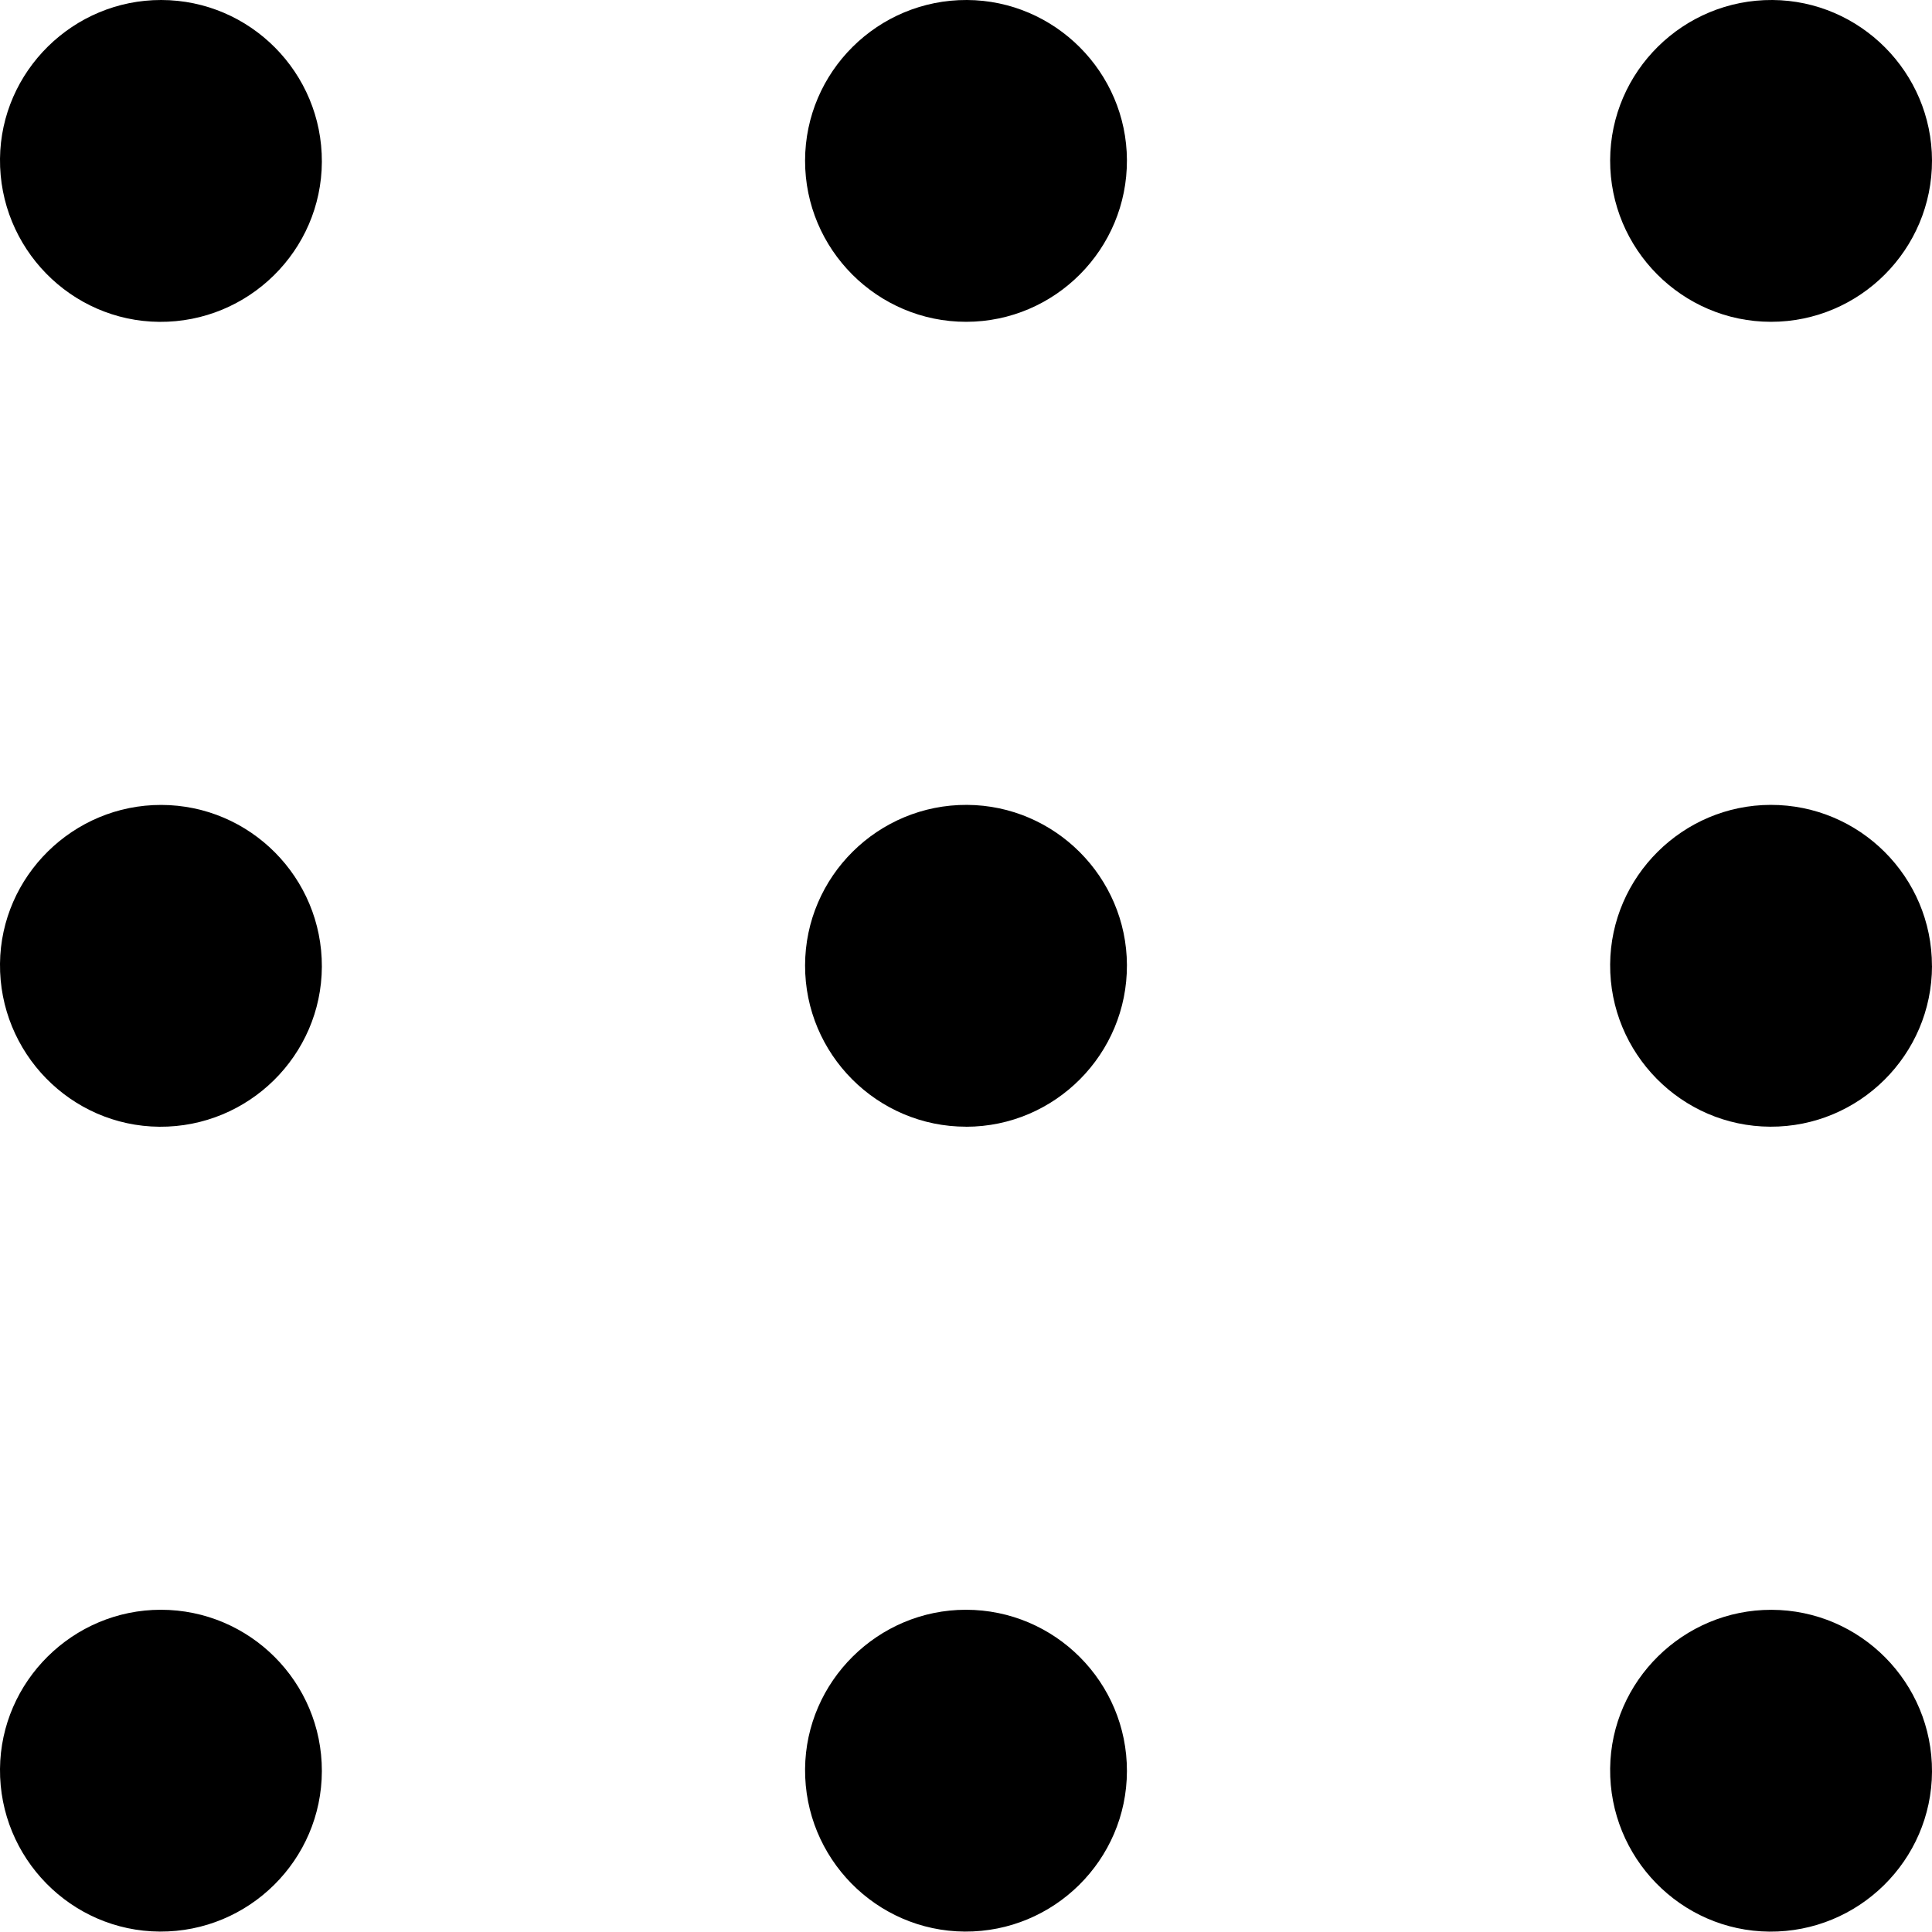
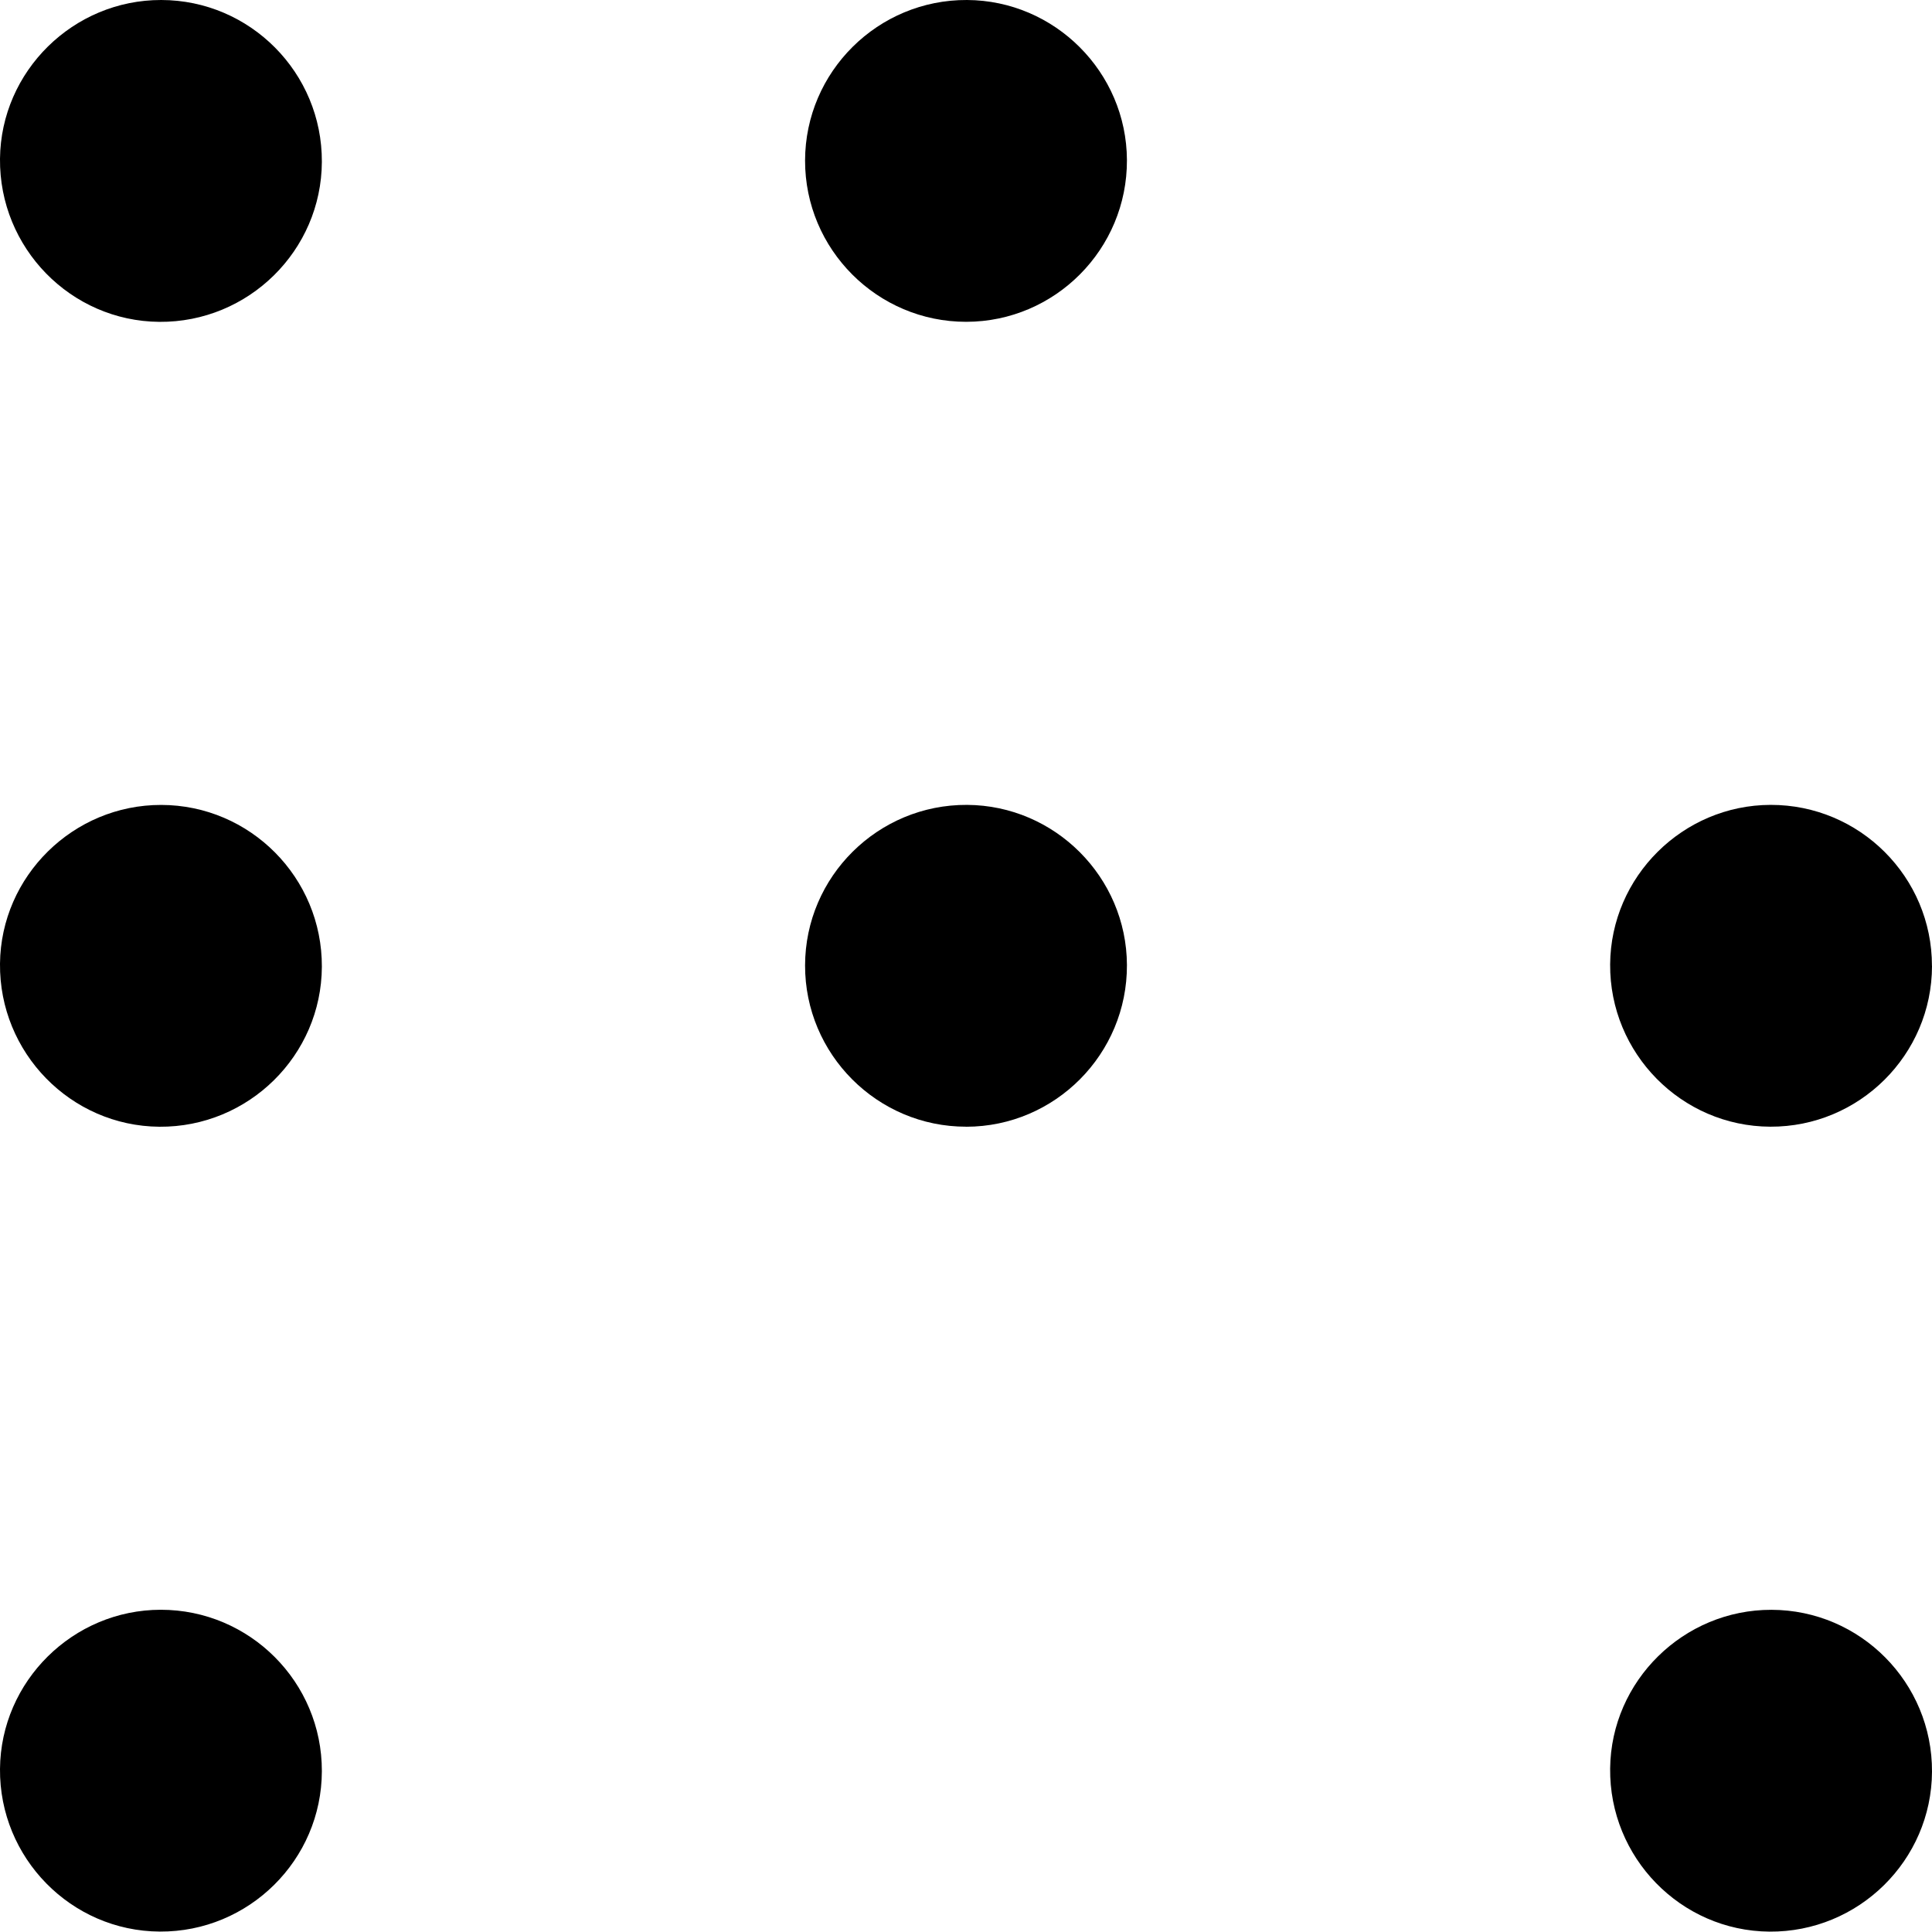
<svg xmlns="http://www.w3.org/2000/svg" id="Layer_1" viewBox="0 0 408.9 408.82">
  <path d="M68.12,34.25c-.08,18.79-15.54,34.01-34.39,33.87C14.97,67.97-.19,52.46,0,33.59,.19,15.06,15.51-.03,34.12,0c18.82,.03,34.08,15.4,34,34.25Z" />
  <path d="M204.5,68.11c-18.81,.02-34.14-15.33-34.11-34.14C170.43,15.17,185.82-.09,204.66,0c18.59,.09,33.77,15.28,33.85,33.87,.08,18.84-15.2,34.22-34.01,34.24Z" />
-   <path d="M374.81,68.11c-18.79-.01-34.1-15.4-34.03-34.22C340.85,15.1,356.29-.13,375.14,0c18.58,.13,33.72,15.35,33.76,33.95,.04,18.82-15.28,34.17-34.09,34.16Z" />
  <path d="M68.12,204.6c-.08,18.79-15.54,34.01-34.39,33.87C14.97,238.32-.19,222.81,0,203.95c.19-18.54,15.51-33.62,34.12-33.59,18.82,.03,34.08,15.4,34,34.25Z" />
  <path d="M204.49,238.46c-18.81,.02-34.14-15.33-34.1-34.15,.04-18.8,15.44-34.06,34.28-33.96,18.59,.1,33.76,15.29,33.84,33.88,.08,18.84-15.2,34.22-34.02,34.24Z" />
  <path d="M408.9,204.44c-.02,18.81-15.4,34.1-34.23,34.02-18.78-.08-34.02-15.52-33.89-34.36,.13-18.56,15.38-33.71,33.96-33.75,18.84-.04,34.17,15.26,34.15,34.09Z" />
  <path d="M68.12,374.86c-.04,18.8-15.46,34.06-34.3,33.95C15.05,408.71-.16,393.23,0,374.38c.16-18.55,15.44-33.67,34.03-33.68,18.84,0,34.13,15.32,34.09,34.16Z" />
-   <path d="M238.51,374.86c-.04,18.8-15.46,34.06-34.3,33.95-18.78-.1-33.98-15.58-33.82-34.43,.16-18.55,15.44-33.67,34.03-33.68,18.84,0,34.13,15.32,34.09,34.16Z" />
+   <path d="M238.51,374.86Z" />
  <path d="M408.9,374.97c-.09,18.78-15.56,34-34.41,33.85-18.76-.15-33.92-15.67-33.71-34.54,.2-18.53,15.53-33.61,34.14-33.57,18.82,.04,34.07,15.42,33.98,34.27Z" />
</svg>